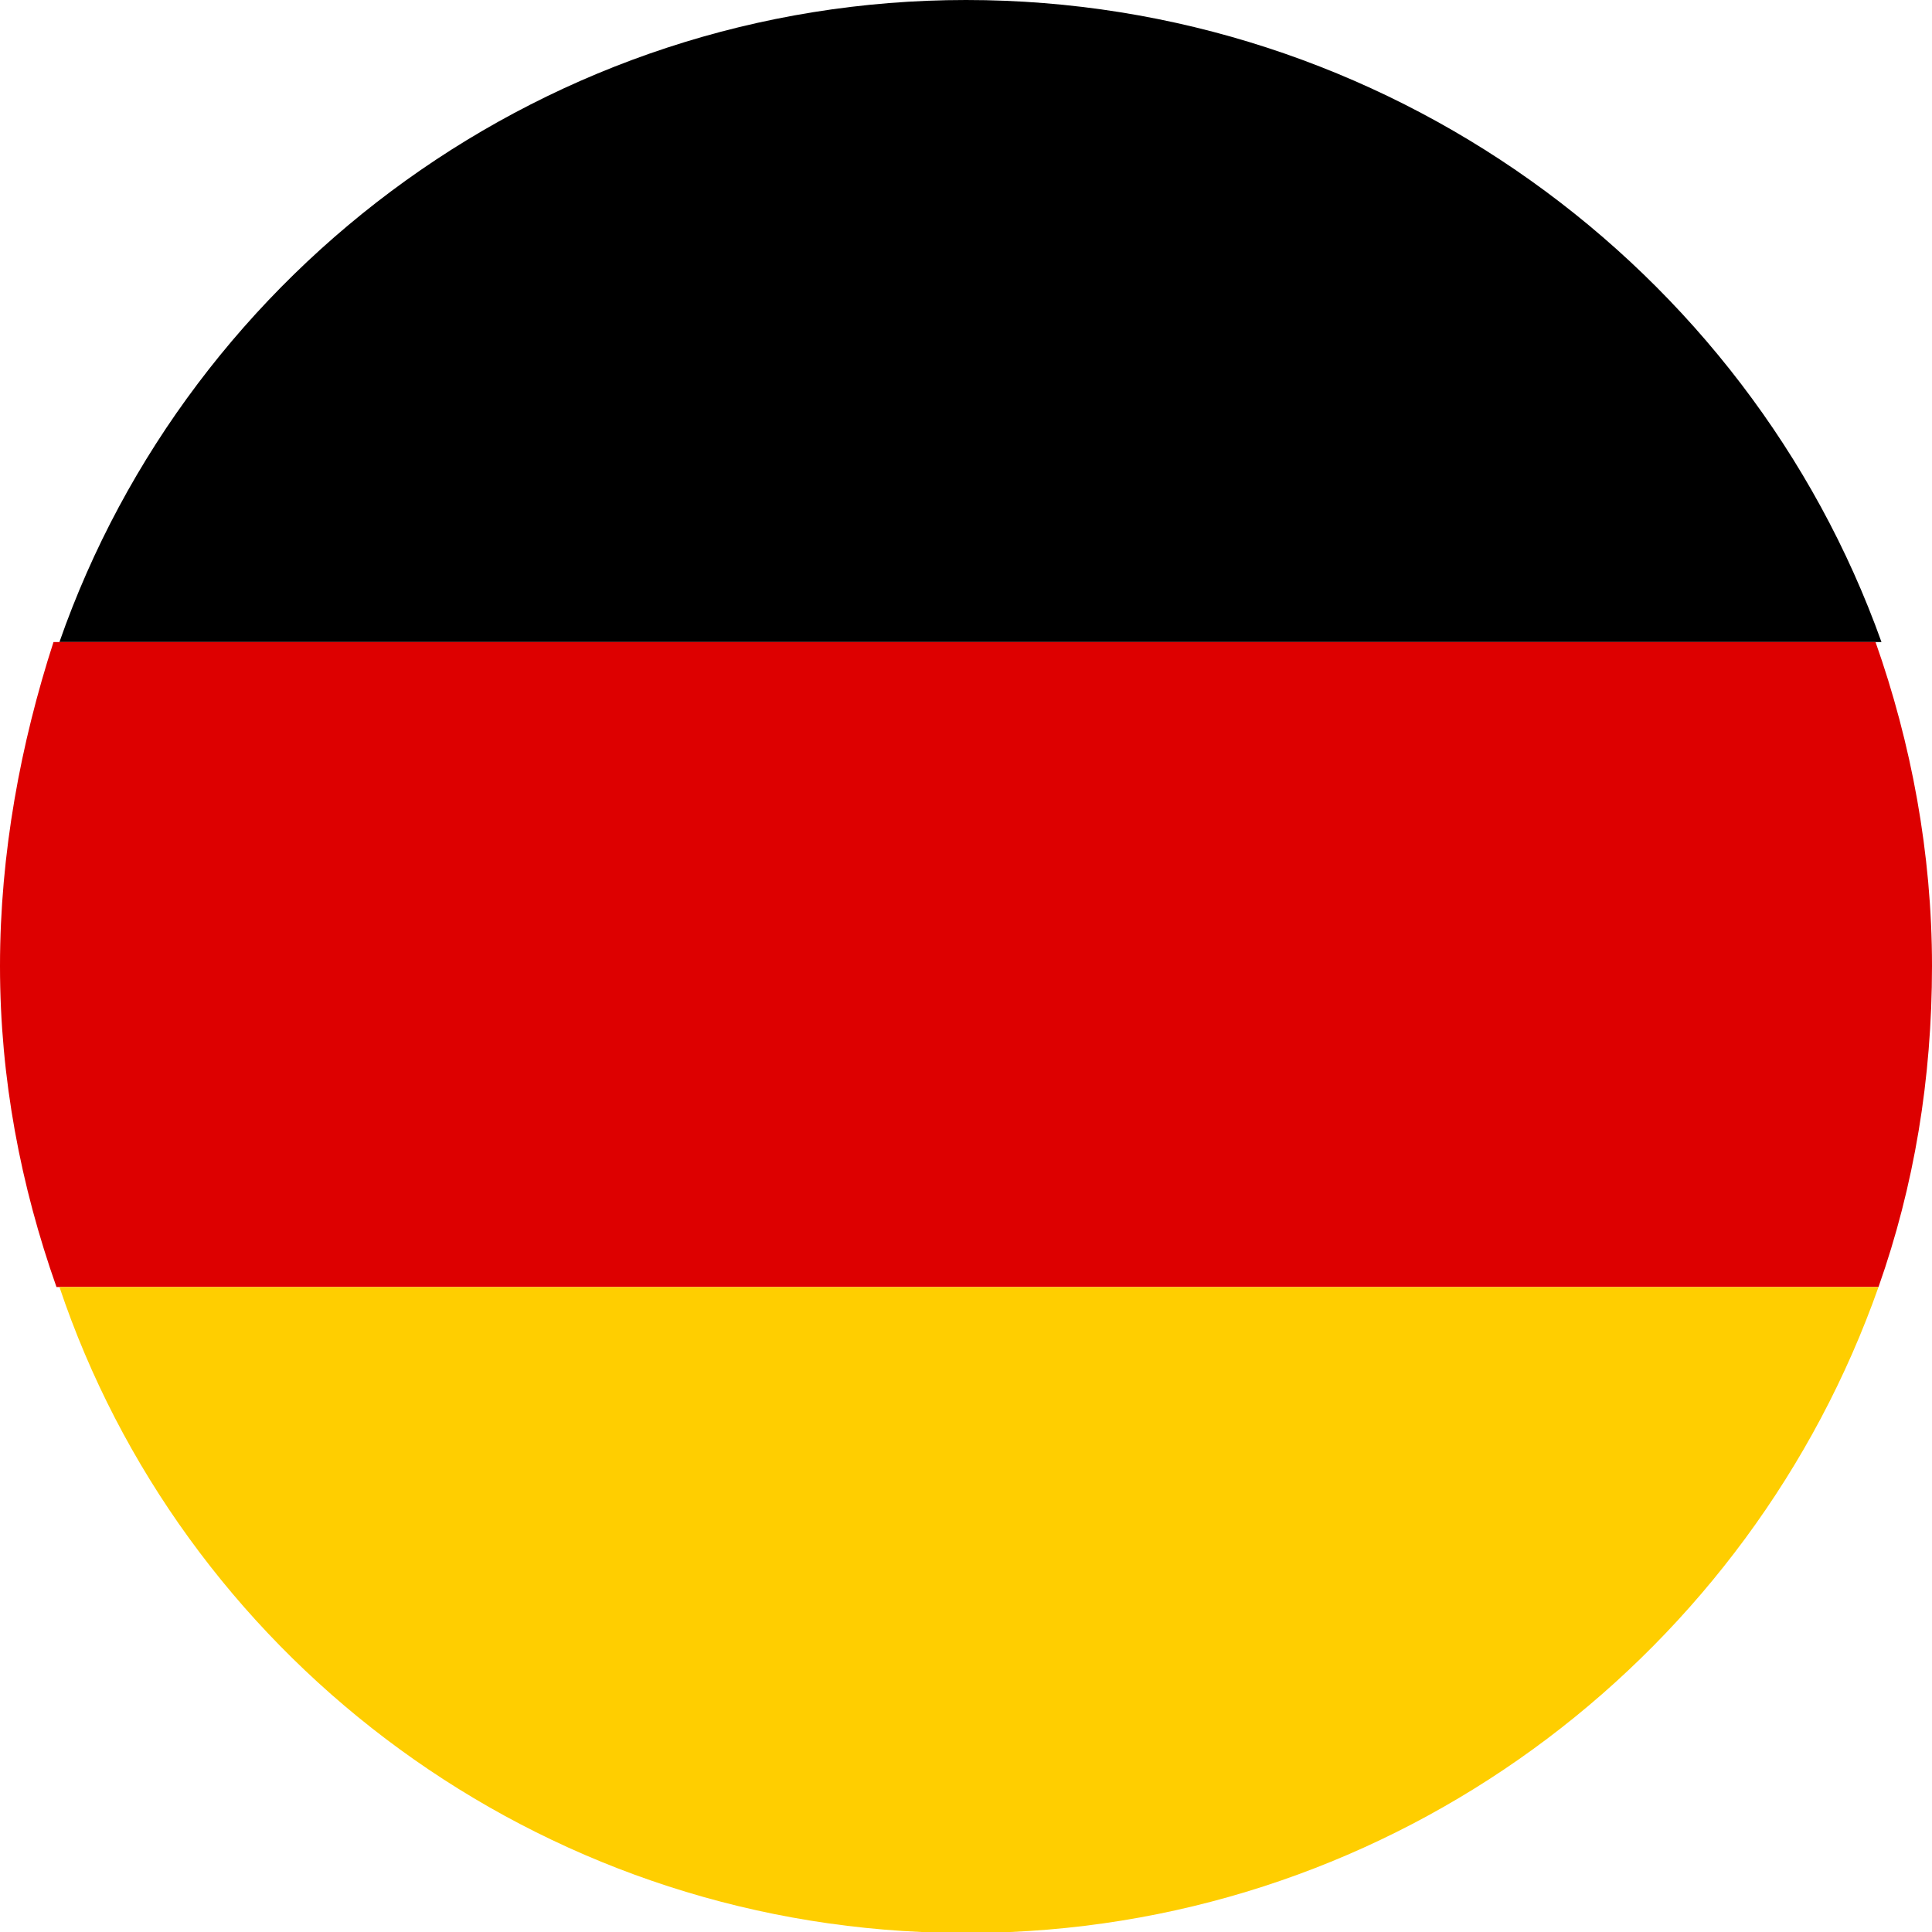
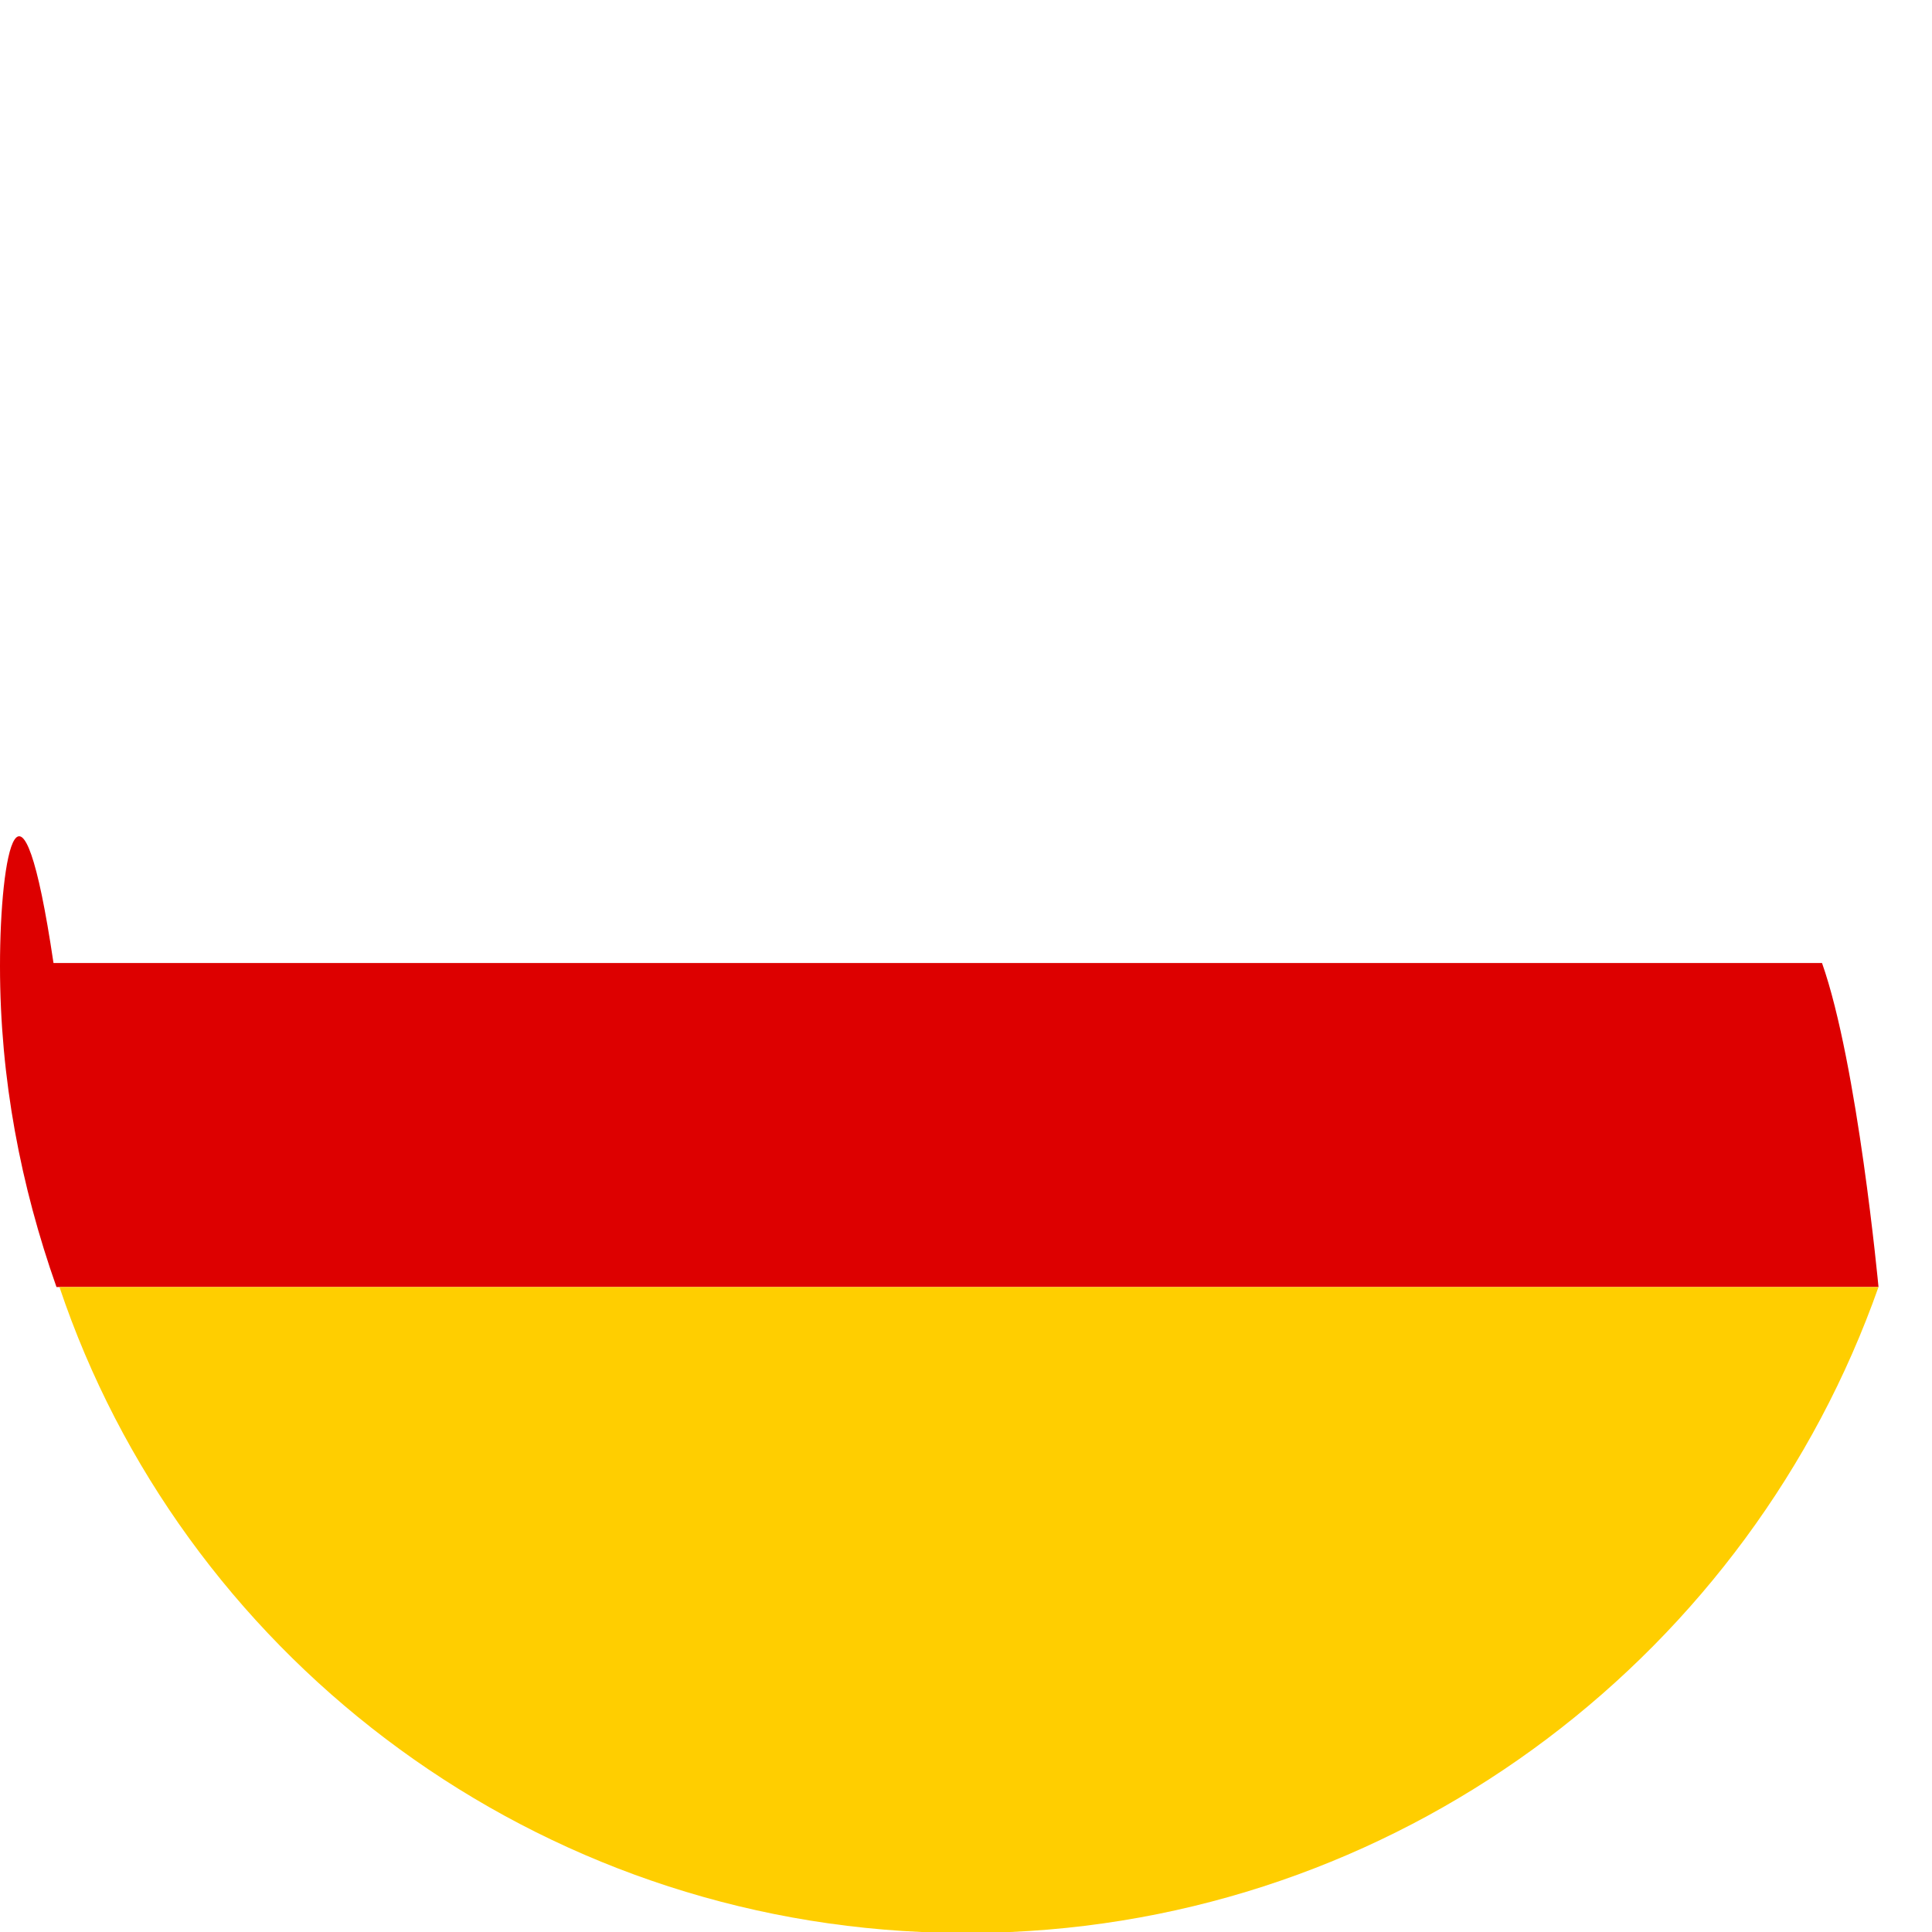
<svg xmlns="http://www.w3.org/2000/svg" version="1.1" id="Layer_1" x="0px" y="0px" viewBox="0 0 65 65" style="enable-background:new 0 0 65 65;" xml:space="preserve">
  <style type="text/css">
	.st0{fill:#C8102E;}
	.st1{fill:#DD0000;}
	.st2{fill:#FFCE00;}
</style>
  <g>
-     <path d="M32.5,0C18.5,0,6.4,9,2,21.6h61.3C58.8,9,46.6,0,32.5,0z" />
-     <path class="st1" d="M1.9,43.3h61.3c1.2-3.4,1.8-7,1.8-10.8s-0.7-7.5-1.9-10.9H1.8C0.7,25,0,28.7,0,32.5S0.7,39.9,1.9,43.3z" />
+     <path class="st1" d="M1.9,43.3h61.3s-0.7-7.5-1.9-10.9H1.8C0.7,25,0,28.7,0,32.5S0.7,39.9,1.9,43.3z" />
    <path class="st2" d="M63.2,43.3H2C6.1,55.5,17.5,64.4,31,65h3C47.5,64.4,58.9,55.5,63.2,43.3z" />
  </g>
</svg>